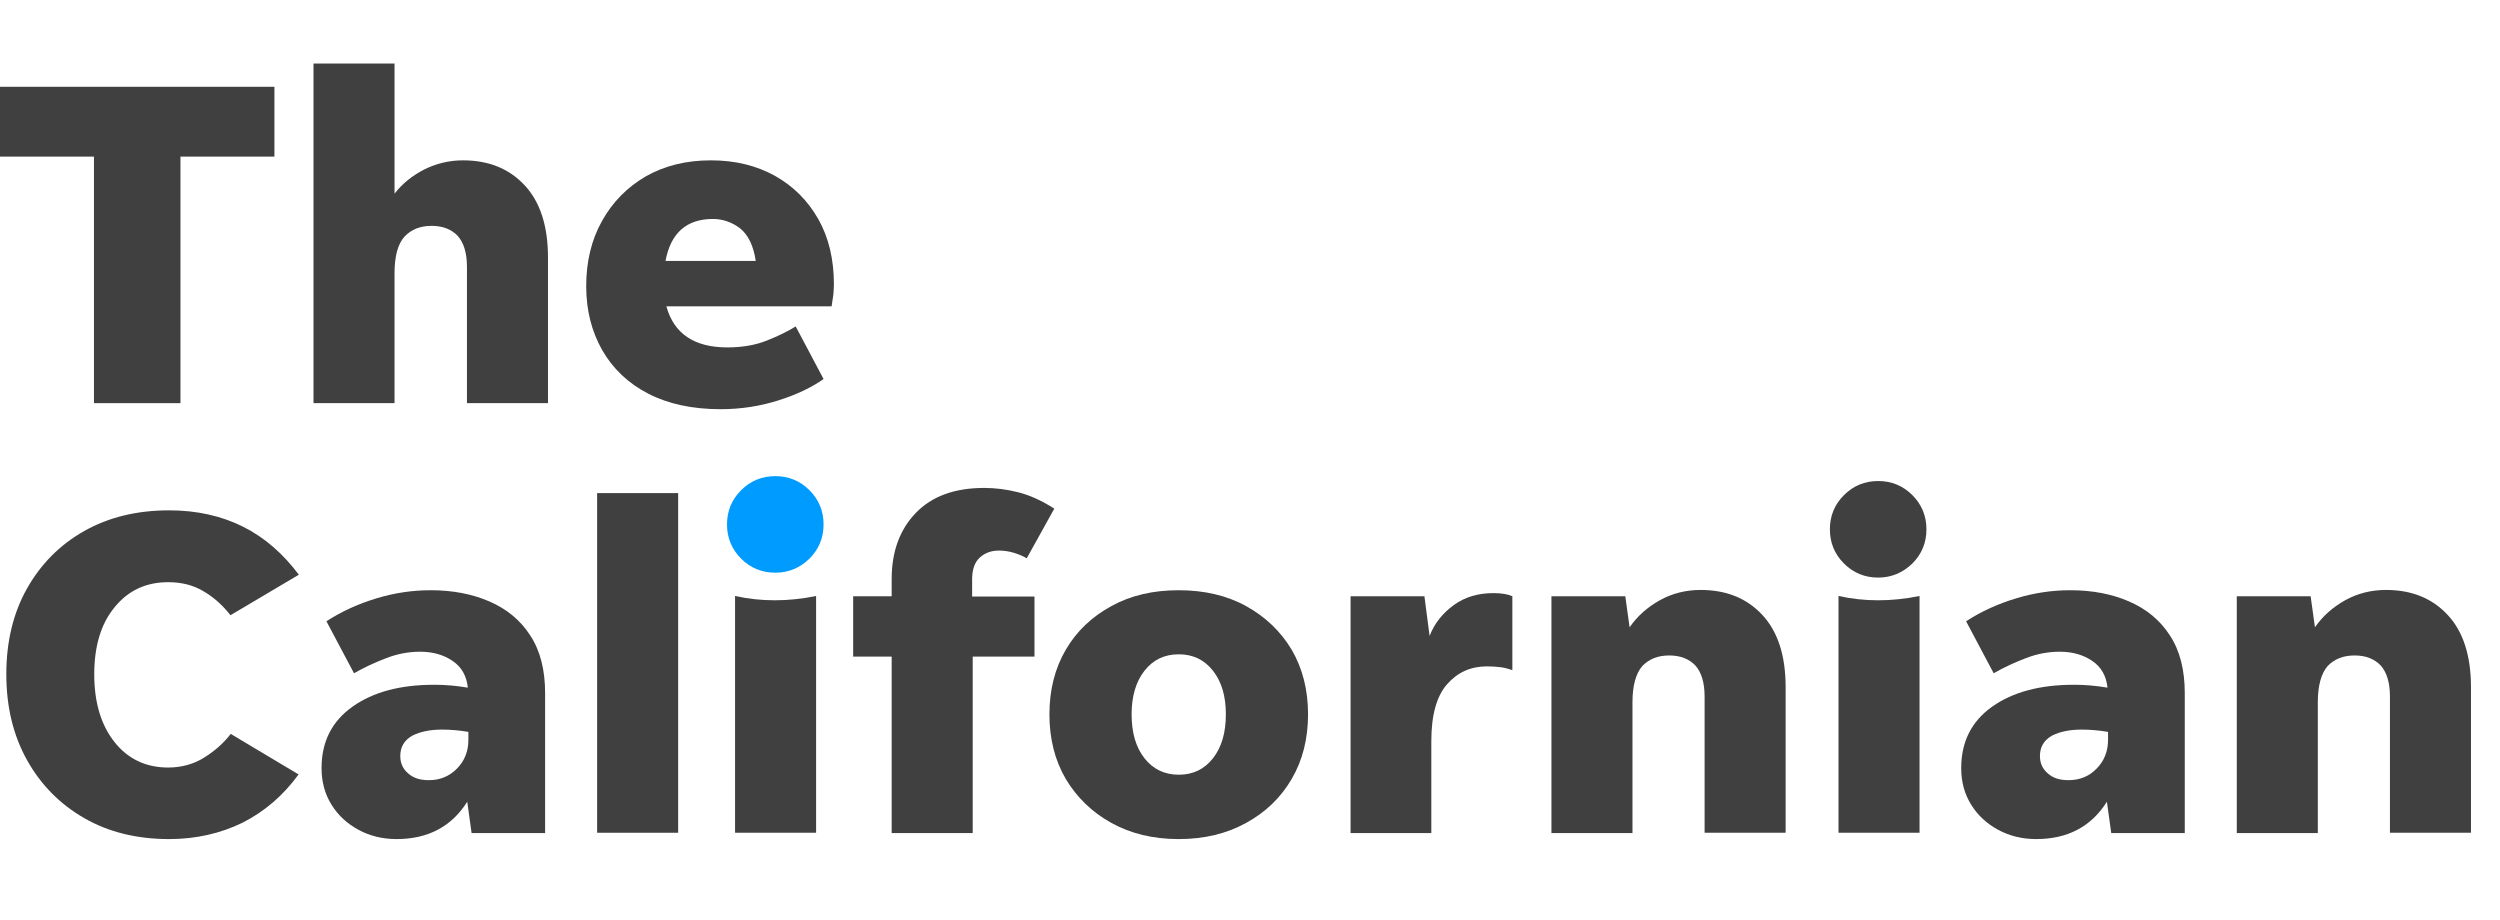
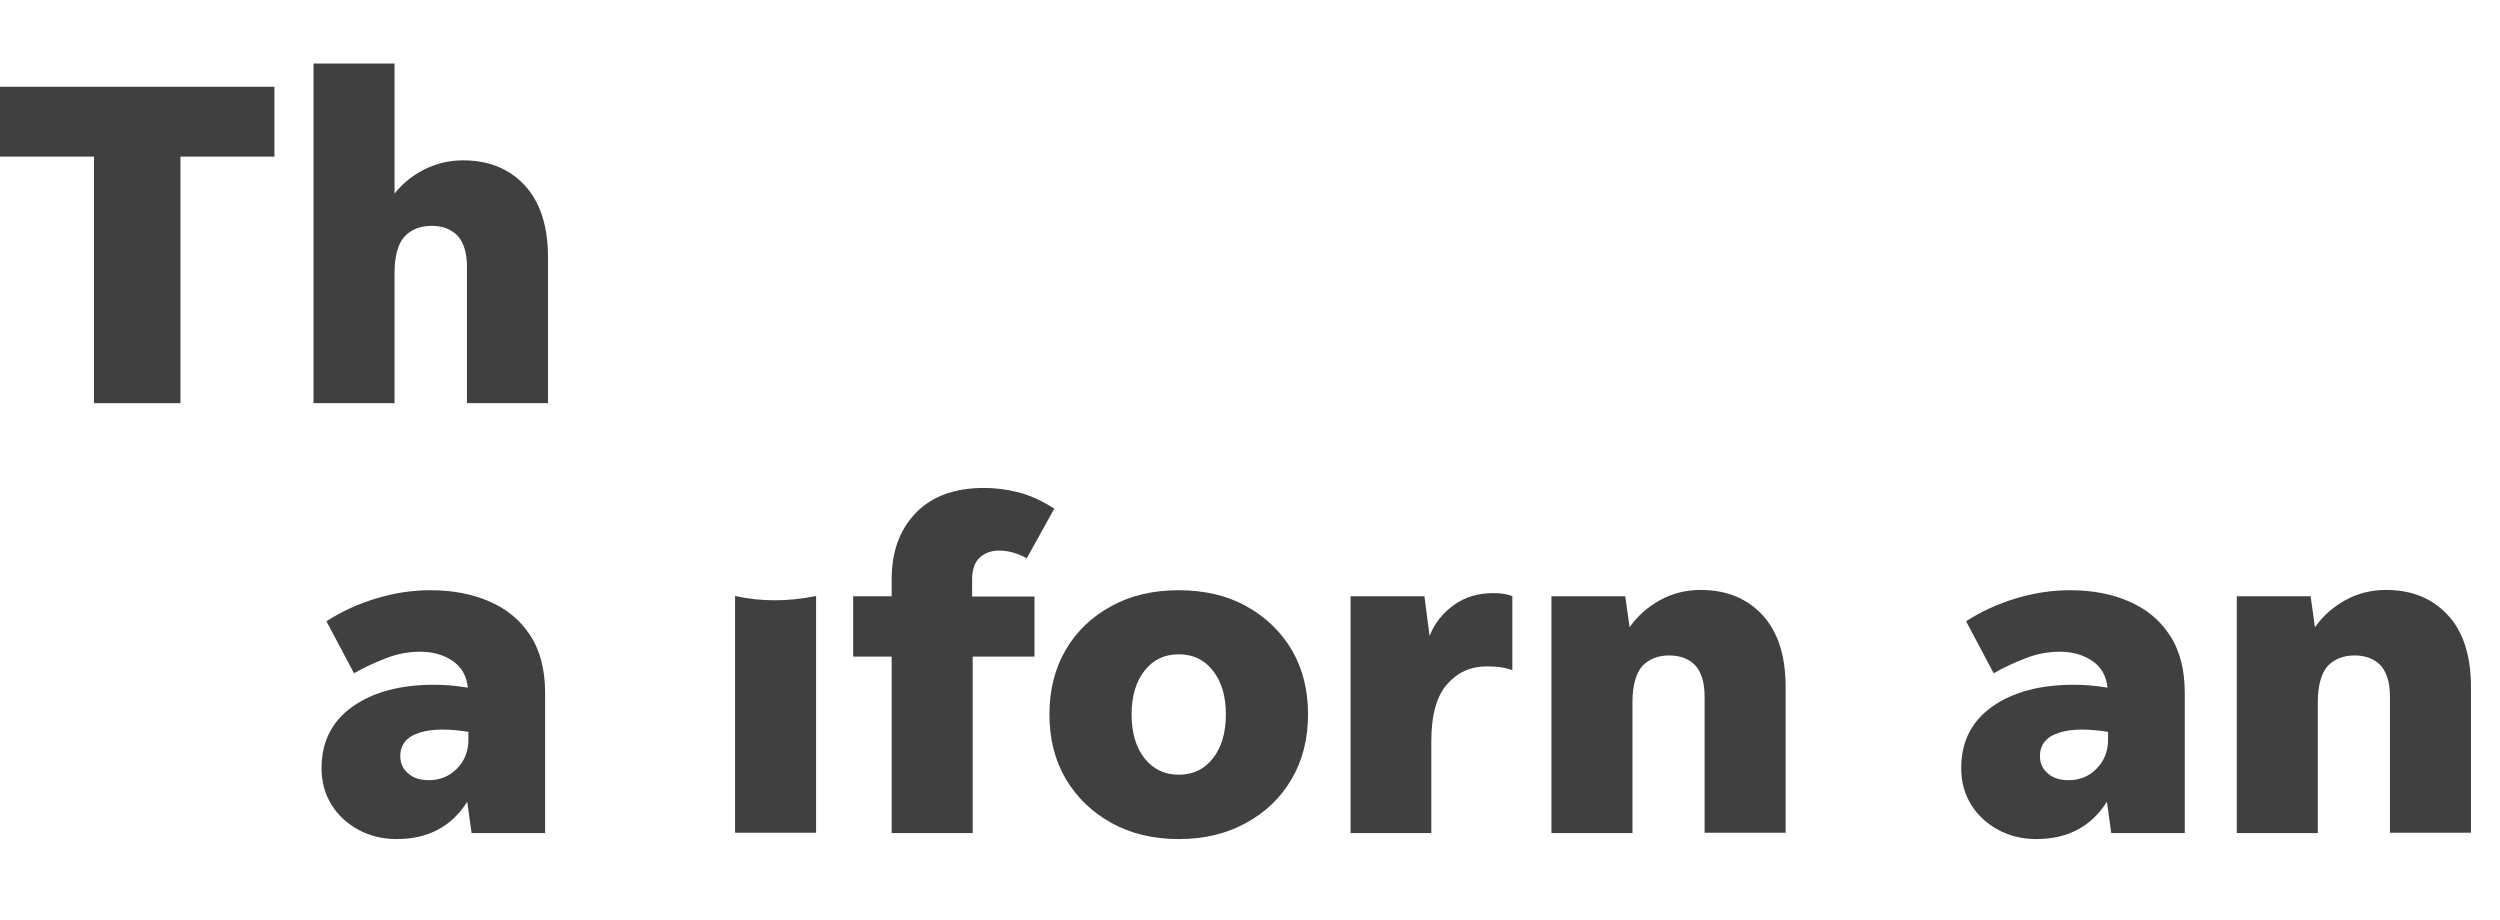
<svg xmlns="http://www.w3.org/2000/svg" version="1.1" id="Layer_1" x="0px" y="0px" viewBox="0 0 87 32" style="enable-background:new 0 0 87 32;" xml:space="preserve">
  <style type="text/css">
	.Drop_x0020_Shadow{fill:none;}
	.Round_x0020_Corners_x0020_2_x0020_pt{fill:#FFFFFF;stroke:#231F20;stroke-miterlimit:10;}
	.Live_x0020_Reflect_x0020_X{fill:none;}
	.Bevel_x0020_Soft{fill:url(#SVGID_1_);}
	.Dusk{fill:#FFFFFF;}
	.Foliage_GS{fill:#FFDD00;}
	.Pompadour_GS{fill-rule:evenodd;clip-rule:evenodd;fill:#44ADE2;}
	.st0{fill:#404040;}
	.st1{fill:#009BFF;}
</style>
  <linearGradient id="SVGID_1_" gradientUnits="userSpaceOnUse" x1="-147.998" y1="-118.996" x2="-147.291" y2="-118.289">
    <stop offset="0" style="stop-color:#DEDFE3" />
    <stop offset="0.178" style="stop-color:#DADBDF" />
    <stop offset="0.361" style="stop-color:#CECFD3" />
    <stop offset="0.546" style="stop-color:#B9BCBF" />
    <stop offset="0.732" style="stop-color:#9CA0A2" />
    <stop offset="0.918" style="stop-color:#787D7E" />
    <stop offset="1" style="stop-color:#656B6C" />
  </linearGradient>
  <g>
    <path class="st0" d="M3.27,14.03V5.45H0V3.02h9.55v2.43H6.28v8.58H3.27z" />
    <path class="st0" d="M13.73,9.5v4.53h-2.82V2.21h2.82v4.53C14,6.39,14.35,6.11,14.76,5.9c0.42-0.21,0.87-0.32,1.35-0.32   c0.9,0,1.61,0.29,2.15,0.87c0.54,0.58,0.81,1.42,0.81,2.51v5.07h-2.82V9.29c0-0.49-0.11-0.84-0.32-1.08   c-0.22-0.23-0.52-0.35-0.91-0.35c-0.39,0-0.7,0.12-0.94,0.37C13.85,8.48,13.73,8.91,13.73,9.5z" />
-     <path class="st0" d="M28.66,13.19c-0.41,0.29-0.93,0.54-1.56,0.74c-0.63,0.2-1.3,0.31-2.02,0.31c-0.98,0-1.82-0.18-2.52-0.54   c-0.7-0.36-1.23-0.87-1.6-1.51c-0.37-0.65-0.56-1.39-0.56-2.23c0-0.85,0.18-1.61,0.55-2.27c0.37-0.66,0.87-1.17,1.52-1.55   c0.65-0.37,1.4-0.56,2.27-0.56c0.84,0,1.58,0.18,2.23,0.54c0.64,0.36,1.14,0.86,1.51,1.51c0.36,0.64,0.54,1.4,0.54,2.26   c0,0.12-0.01,0.24-0.02,0.37c-0.02,0.13-0.04,0.26-0.06,0.4h-5.75c0.26,0.95,0.97,1.43,2.12,1.43c0.52,0,0.98-0.08,1.38-0.24   c0.4-0.16,0.73-0.32,1-0.49L28.66,13.19z M24.81,7.62c-0.92,0-1.47,0.49-1.65,1.46h3.14c-0.08-0.53-0.26-0.9-0.54-1.13   C25.47,7.73,25.15,7.62,24.81,7.62z" />
-     <path class="st0" d="M5.89,29.2c-1.12,0-2.11-0.24-2.96-0.73c-0.85-0.49-1.51-1.16-1.99-2.02c-0.48-0.86-0.72-1.85-0.72-2.99   c0-1.13,0.24-2.13,0.72-2.98c0.48-0.85,1.14-1.52,1.99-2c0.85-0.48,1.83-0.72,2.96-0.72c0.95,0,1.81,0.19,2.57,0.57   S9.86,19.28,10.4,20l-2.38,1.41c-0.28-0.36-0.6-0.64-0.95-0.84c-0.35-0.21-0.76-0.31-1.22-0.31c-0.77,0-1.39,0.29-1.86,0.87   c-0.48,0.58-0.71,1.36-0.71,2.34c0,0.98,0.24,1.77,0.71,2.36c0.47,0.59,1.1,0.88,1.86,0.88c0.47,0,0.9-0.12,1.26-0.35   c0.37-0.23,0.67-0.5,0.92-0.82l2.36,1.41c-0.53,0.73-1.18,1.29-1.95,1.68C7.68,29,6.83,29.2,5.89,29.2z" />
    <path class="st0" d="M16.41,28.98l-0.15-1.08c-0.54,0.86-1.36,1.3-2.46,1.3c-0.49,0-0.93-0.11-1.32-0.32   c-0.39-0.21-0.71-0.5-0.94-0.87c-0.23-0.37-0.35-0.79-0.35-1.28c0-0.92,0.36-1.63,1.08-2.14c0.72-0.51,1.66-0.76,2.84-0.76   c0.37,0,0.76,0.03,1.17,0.1c-0.04-0.41-0.22-0.72-0.53-0.93c-0.31-0.21-0.68-0.32-1.13-0.32c-0.39,0-0.78,0.07-1.17,0.22   c-0.39,0.15-0.77,0.32-1.13,0.53l-0.96-1.81c0.54-0.35,1.12-0.61,1.75-0.8c0.63-0.19,1.25-0.28,1.88-0.28   c0.76,0,1.44,0.13,2.04,0.39c0.6,0.26,1.08,0.65,1.42,1.18c0.35,0.53,0.52,1.2,0.52,2.01v4.87H16.41z M13.93,26.31   c0,0.25,0.09,0.45,0.28,0.61c0.18,0.16,0.42,0.23,0.71,0.23c0.39,0,0.71-0.13,0.98-0.4c0.26-0.26,0.4-0.6,0.4-1v-0.28   c-0.29-0.05-0.6-0.08-0.92-0.08c-0.41,0-0.75,0.07-1.03,0.21C14.07,25.76,13.93,25.99,13.93,26.31z" />
-     <path class="st0" d="M20.78,28.98V17.16h2.82v11.82H20.78z" />
    <path class="st0" d="M25.58,28.98v-8.24c0.45,0.1,0.91,0.15,1.38,0.15c0.47,0,0.96-0.05,1.44-0.15v8.24H25.58z" />
    <path class="st0" d="M36,22.85h-2.15v6.14h-2.82v-6.14h-1.34v-2.1h1.34v-0.6c0-0.95,0.28-1.72,0.84-2.3   c0.56-0.58,1.35-0.87,2.38-0.87c0.39,0,0.78,0.05,1.18,0.15c0.4,0.1,0.82,0.29,1.26,0.57l-0.96,1.73   c-0.13-0.08-0.28-0.14-0.44-0.19c-0.16-0.05-0.34-0.08-0.53-0.08c-0.26,0-0.48,0.08-0.66,0.24c-0.18,0.16-0.27,0.42-0.27,0.76v0.6   H36V22.85z" />
    <path class="st0" d="M41.02,29.2c-0.89,0-1.67-0.19-2.34-0.56c-0.67-0.37-1.2-0.88-1.59-1.53c-0.38-0.65-0.57-1.4-0.57-2.25   c0-0.85,0.19-1.6,0.57-2.25c0.38-0.65,0.91-1.15,1.59-1.52c0.67-0.37,1.45-0.55,2.34-0.55c0.88,0,1.67,0.18,2.34,0.55   c0.67,0.37,1.2,0.87,1.59,1.52c0.38,0.65,0.57,1.4,0.57,2.25c0,0.85-0.19,1.6-0.57,2.25c-0.38,0.65-0.91,1.16-1.59,1.53   C42.69,29.01,41.91,29.2,41.02,29.2z M41.02,26.96c0.5,0,0.89-0.19,1.19-0.57c0.3-0.38,0.45-0.89,0.45-1.53   c0-0.64-0.15-1.14-0.45-1.52c-0.3-0.38-0.69-0.57-1.19-0.57c-0.5,0-0.89,0.19-1.19,0.57c-0.3,0.38-0.45,0.89-0.45,1.52   c0,0.64,0.15,1.15,0.45,1.53C40.13,26.77,40.53,26.96,41.02,26.96z" />
    <path class="st0" d="M49.81,25.8v3.19H47v-8.24h2.57l0.18,1.38c0.17-0.44,0.46-0.8,0.85-1.08c0.39-0.28,0.85-0.41,1.37-0.41   c0.29,0,0.51,0.04,0.66,0.11v2.57c-0.12-0.04-0.25-0.08-0.4-0.1c-0.15-0.02-0.31-0.03-0.49-0.03c-0.56,0-1.02,0.21-1.38,0.62   C49.99,24.23,49.81,24.89,49.81,25.8z" />
    <path class="st0" d="M56.81,24.44v4.55h-2.82v-8.24h2.57l0.15,1.08c0.27-0.39,0.62-0.7,1.05-0.94c0.43-0.24,0.91-0.36,1.42-0.36   c0.9,0,1.61,0.29,2.15,0.87c0.54,0.58,0.81,1.42,0.81,2.51v5.07h-2.82v-4.74c0-0.49-0.11-0.84-0.32-1.08   c-0.22-0.23-0.52-0.35-0.91-0.35c-0.39,0-0.7,0.12-0.94,0.37C56.93,23.44,56.81,23.85,56.81,24.44z" />
-     <path class="st0" d="M65.36,20.1c-0.46,0-0.86-0.16-1.19-0.49c-0.33-0.33-0.49-0.73-0.49-1.19c0-0.46,0.16-0.86,0.49-1.19   c0.33-0.33,0.73-0.49,1.19-0.49c0.46,0,0.86,0.16,1.19,0.49c0.33,0.33,0.49,0.73,0.49,1.19c0,0.46-0.16,0.86-0.49,1.19   C66.22,19.93,65.82,20.1,65.36,20.1z M63.98,28.98v-8.24c0.45,0.1,0.91,0.15,1.38,0.15c0.47,0,0.96-0.05,1.44-0.15v8.24H63.98z" />
    <path class="st0" d="M73.47,28.98l-0.15-1.08c-0.54,0.86-1.36,1.3-2.46,1.3c-0.49,0-0.93-0.11-1.32-0.32   c-0.39-0.21-0.71-0.5-0.94-0.87c-0.23-0.37-0.35-0.79-0.35-1.28c0-0.92,0.36-1.63,1.08-2.14c0.72-0.51,1.67-0.76,2.84-0.76   c0.37,0,0.76,0.03,1.17,0.1c-0.04-0.41-0.22-0.72-0.53-0.93c-0.31-0.21-0.68-0.32-1.13-0.32c-0.39,0-0.78,0.07-1.17,0.22   c-0.39,0.15-0.77,0.32-1.13,0.53l-0.96-1.81c0.54-0.35,1.12-0.61,1.75-0.8c0.63-0.19,1.25-0.28,1.88-0.28   c0.76,0,1.44,0.13,2.04,0.39c0.6,0.26,1.08,0.65,1.42,1.18c0.35,0.53,0.52,1.2,0.52,2.01v4.87H73.47z M70.99,26.31   c0,0.25,0.09,0.45,0.28,0.61c0.18,0.16,0.42,0.23,0.71,0.23c0.39,0,0.72-0.13,0.98-0.4c0.26-0.26,0.4-0.6,0.4-1v-0.28   c-0.29-0.05-0.6-0.08-0.92-0.08c-0.41,0-0.75,0.07-1.03,0.21C71.13,25.76,70.99,25.99,70.99,26.31z" />
    <path class="st0" d="M80.66,24.44v4.55h-2.82v-8.24h2.57l0.15,1.08c0.27-0.39,0.62-0.7,1.05-0.94c0.43-0.24,0.91-0.36,1.42-0.36   c0.9,0,1.61,0.29,2.15,0.87c0.54,0.58,0.81,1.42,0.81,2.51v5.07h-2.82v-4.74c0-0.49-0.11-0.84-0.32-1.08   c-0.22-0.23-0.52-0.35-0.91-0.35c-0.39,0-0.7,0.12-0.94,0.37C80.78,23.44,80.66,23.85,80.66,24.44z" />
-     <path class="st1" d="M26.98,19.93c-0.46,0-0.86-0.16-1.19-0.49c-0.33-0.33-0.49-0.73-0.49-1.19c0-0.46,0.16-0.86,0.49-1.19   c0.33-0.33,0.73-0.49,1.19-0.49c0.46,0,0.86,0.16,1.19,0.49c0.33,0.33,0.49,0.73,0.49,1.19c0,0.46-0.16,0.86-0.49,1.19   C27.84,19.76,27.45,19.93,26.98,19.93z" />
  </g>
</svg>